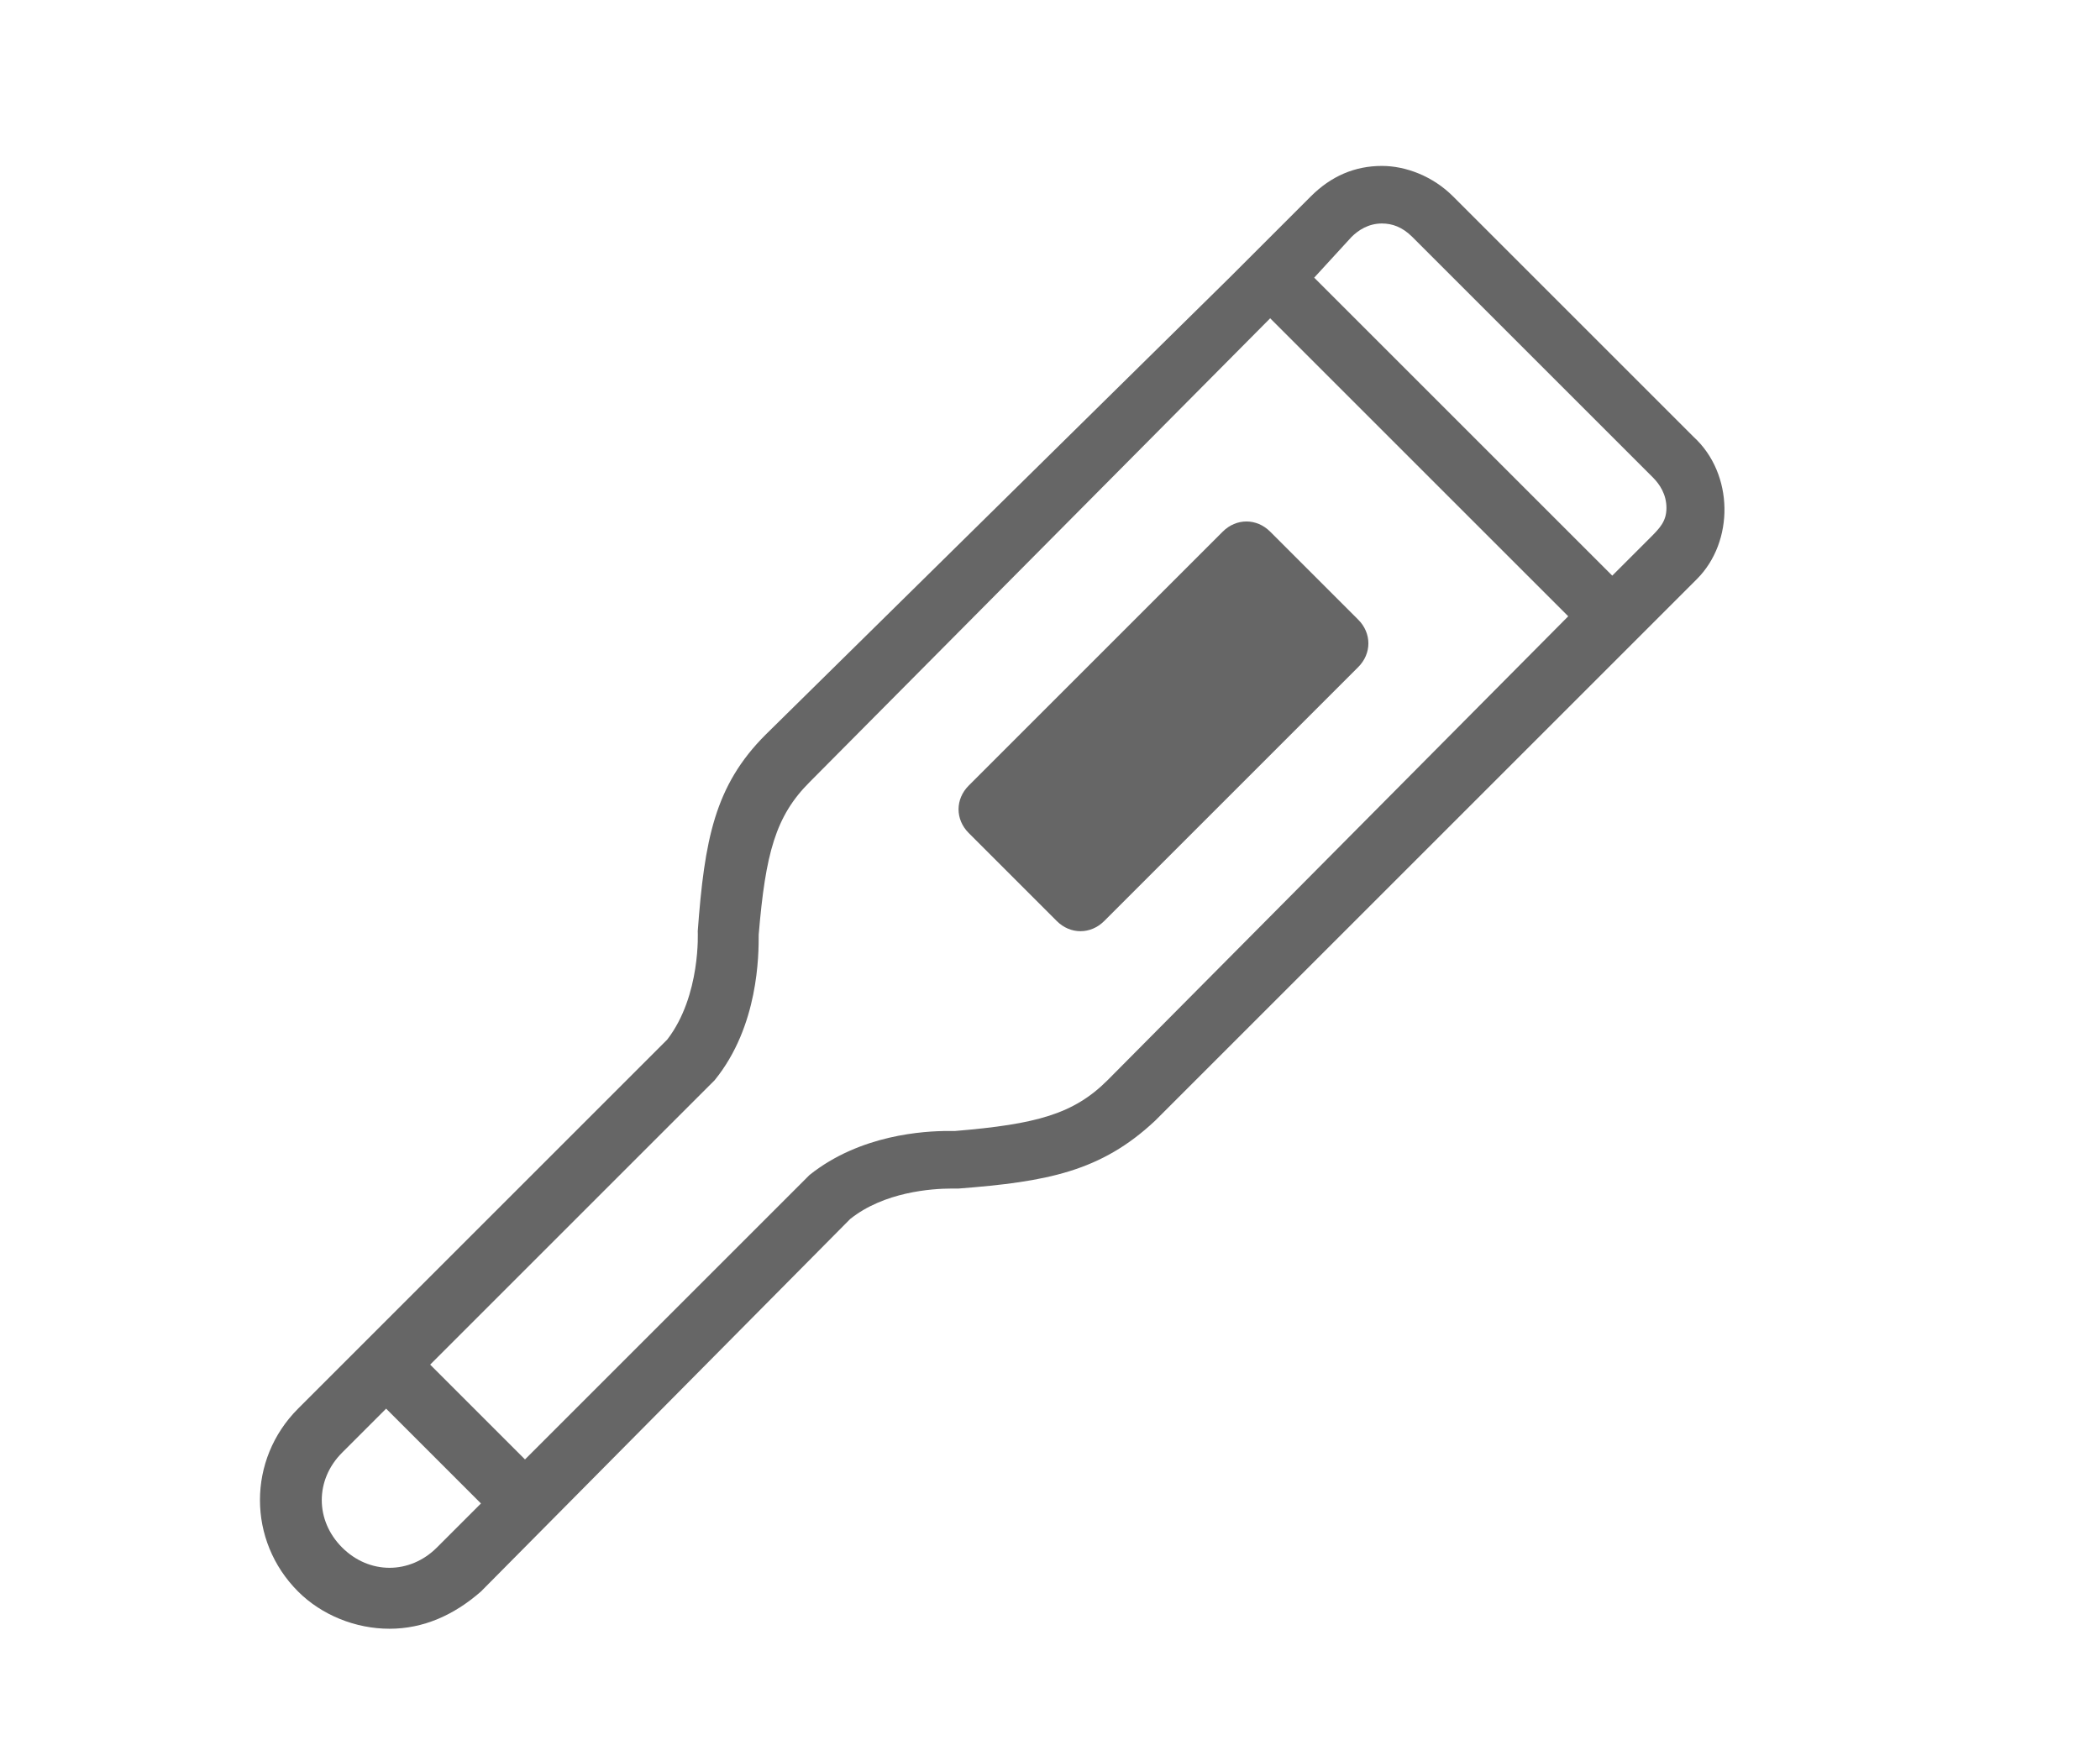
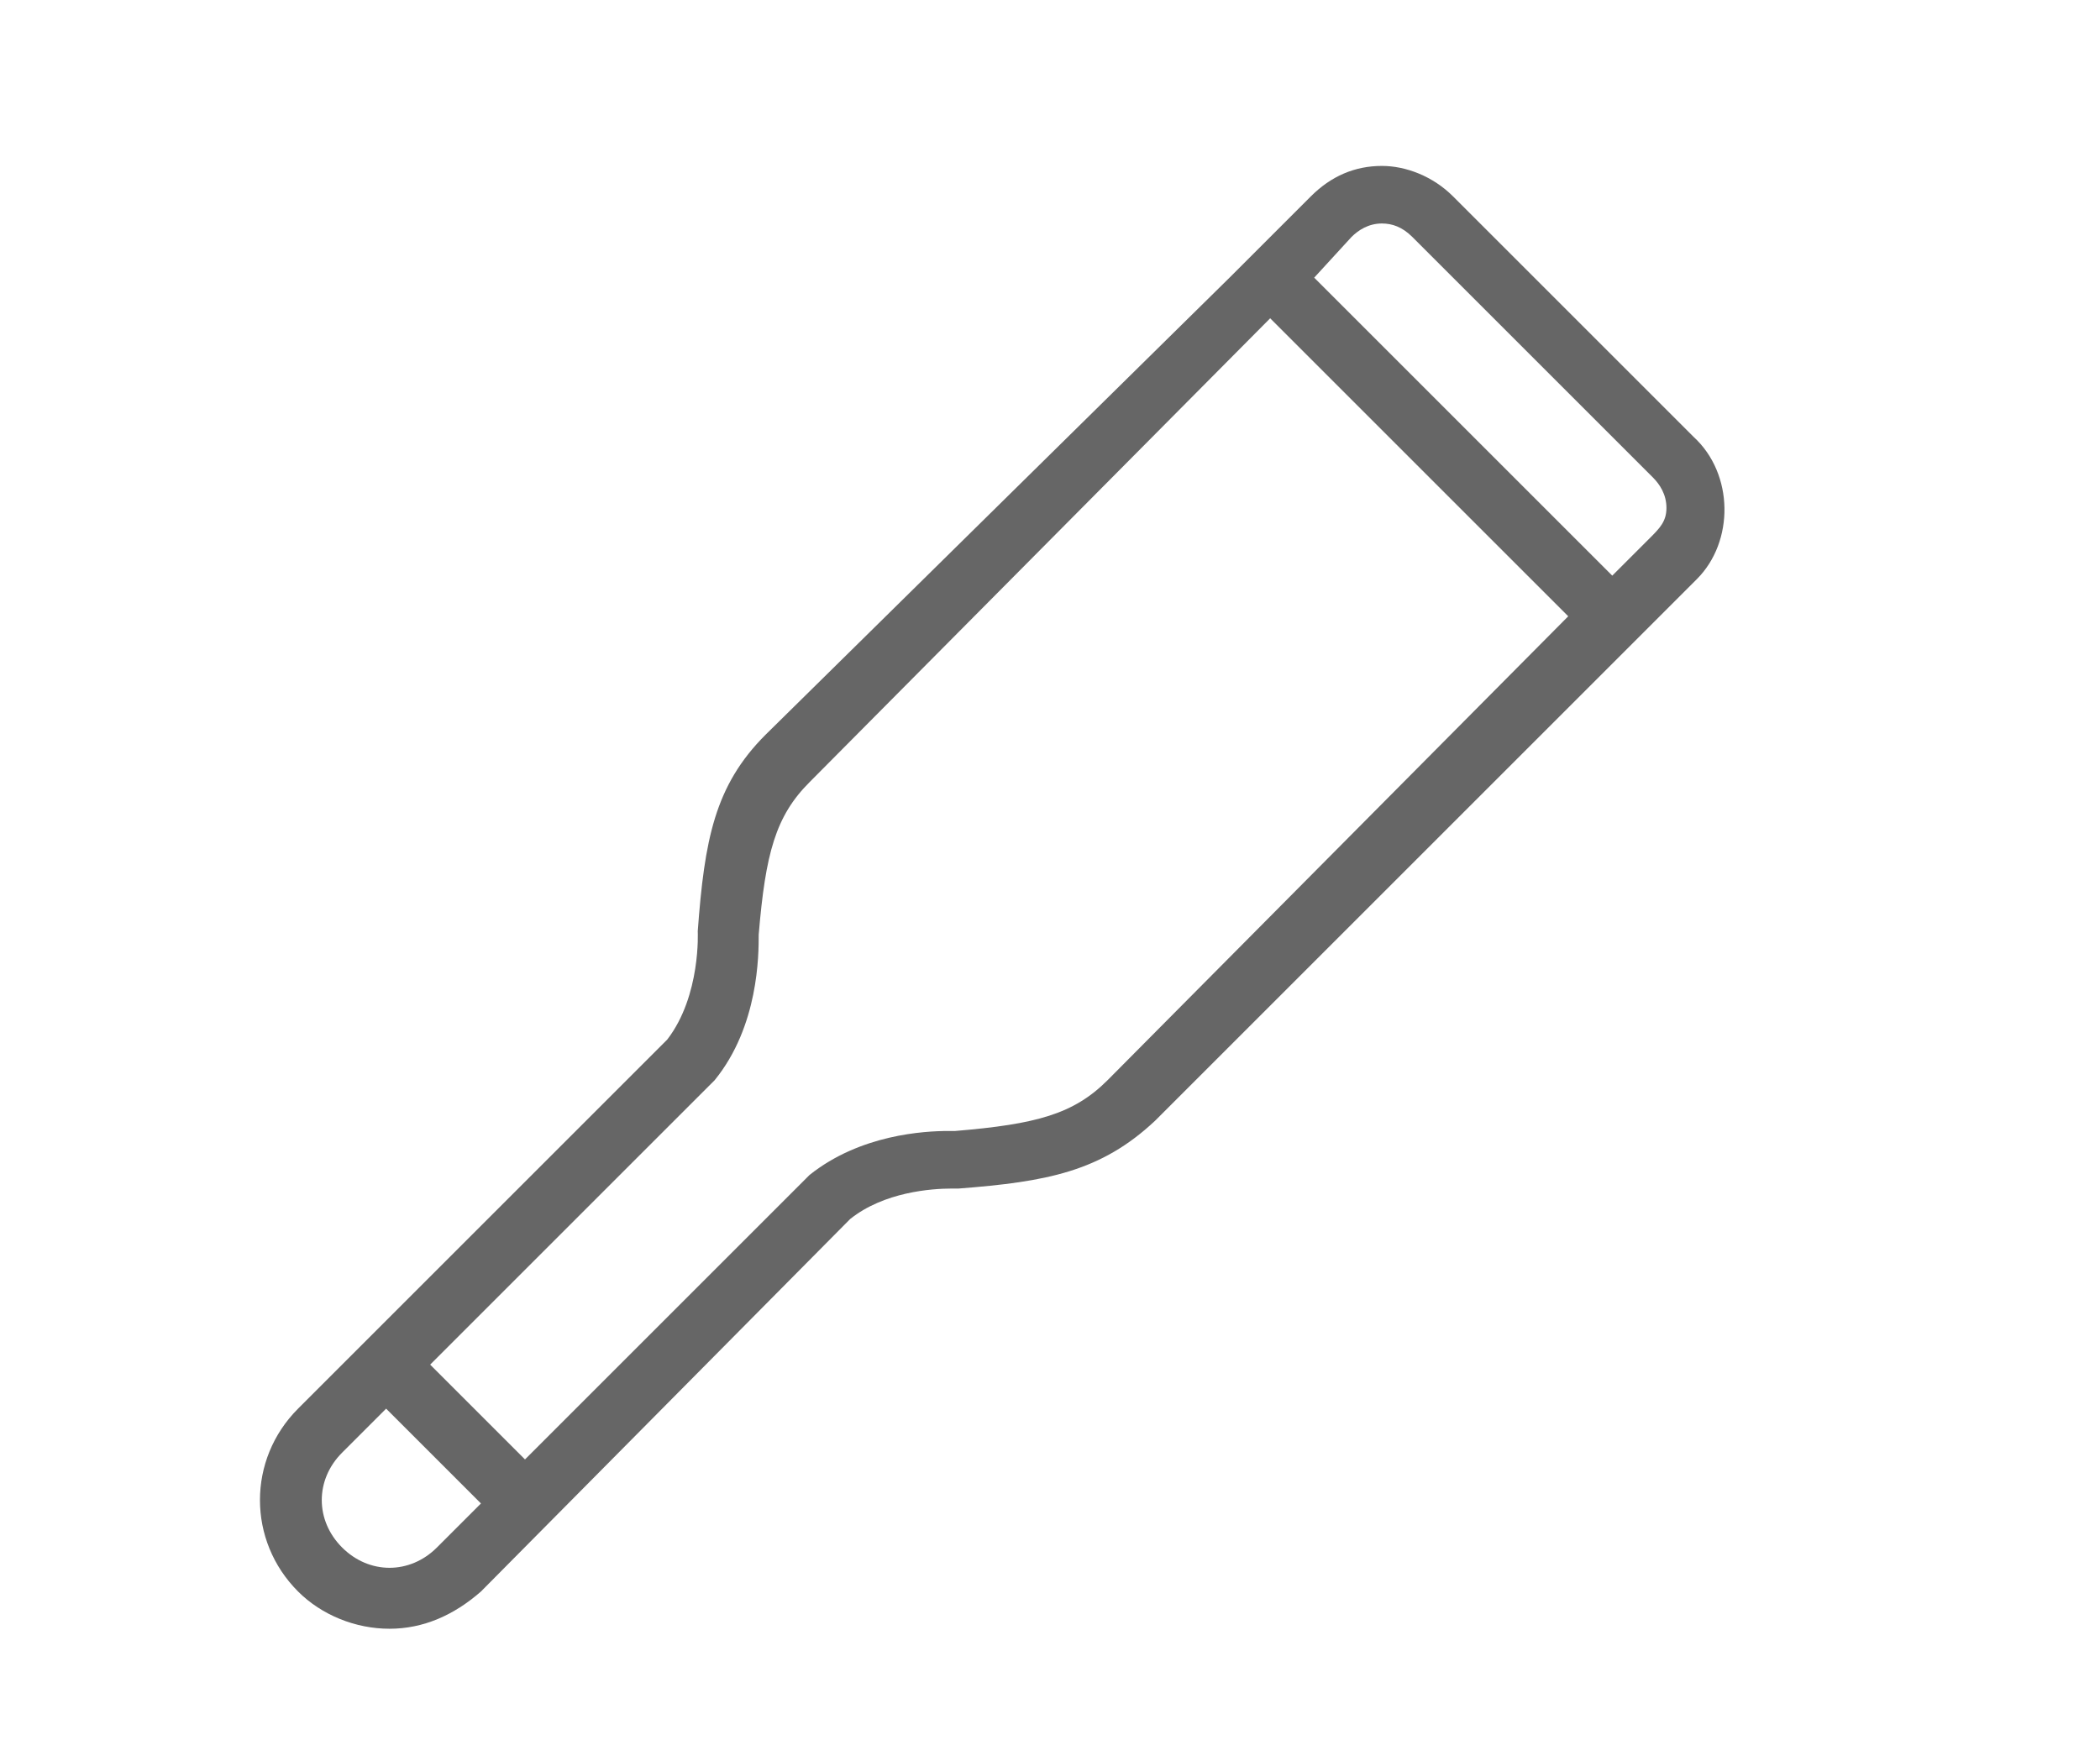
<svg xmlns="http://www.w3.org/2000/svg" version="1.1" id="デザイン" x="0px" y="0px" viewBox="0 0 62 52" style="enable-background:new 0 0 62 52;" xml:space="preserve">
  <style type="text/css">
	.st0{fill:#666666;}
</style>
  <path class="st0" d="M50,12.9l-7.1-7.1c-0.6-0.6-1.4-0.9-2.1-0.9c-0.8,0-1.5,0.3-2.1,0.9l-1.1,1.1l0,0l-1.3,1.3l0,0L22.6,21.7  c-1.5,1.5-1.8,3.1-2,5.8c0,0,0.1,1.9-0.9,3.2L8.8,41.6c-1.5,1.5-1.5,3.9,0,5.4c0.7,0.7,1.7,1.1,2.7,1.1s1.9-0.4,2.7-1.1L25.1,36  c1-0.8,2.4-0.9,3-0.9c0.1,0,0.2,0,0.2,0c2.6-0.2,4.2-0.5,5.8-2l13.6-13.6l0,0l1.3-1.3l0,0l1.1-1.1C51.2,16,51.2,14,50,12.9z   M12.9,45.7c-0.4,0.4-0.9,0.6-1.4,0.6c-0.5,0-1-0.2-1.4-0.6c-0.4-0.4-0.6-0.9-0.6-1.4s0.2-1,0.6-1.4l1.3-1.3l2.8,2.8L12.9,45.7z   M32.7,31.9c-1,1-2.1,1.3-4.5,1.5c0,0-0.1,0-0.2,0c-0.7,0-2.6,0.1-4.1,1.3c0,0-0.1,0.1-0.1,0.1l-8.3,8.3l-2.8-2.8l8.3-8.3  c0,0,0.1-0.1,0.1-0.1c1.3-1.6,1.3-3.7,1.3-4.3c0.2-2.4,0.5-3.5,1.5-4.5L37.5,9.4l8.8,8.8L32.7,31.9z M48.7,15.9L47.6,17l-8.8-8.8  L39.9,7c0.2-0.2,0.5-0.4,0.9-0.4c0.3,0,0.6,0.1,0.9,0.4l7.1,7.1c0.2,0.2,0.4,0.5,0.4,0.9S49,15.6,48.7,15.9z" />
-   <path class="st0" d="M37.5,15.7c-0.4-0.4-1-0.4-1.4,0l-7.5,7.5c-0.4,0.4-0.4,1,0,1.4l2.6,2.6c0.4,0.4,1,0.4,1.4,0l7.5-7.5  c0.4-0.4,0.4-1,0-1.4L37.5,15.7z" />
</svg>